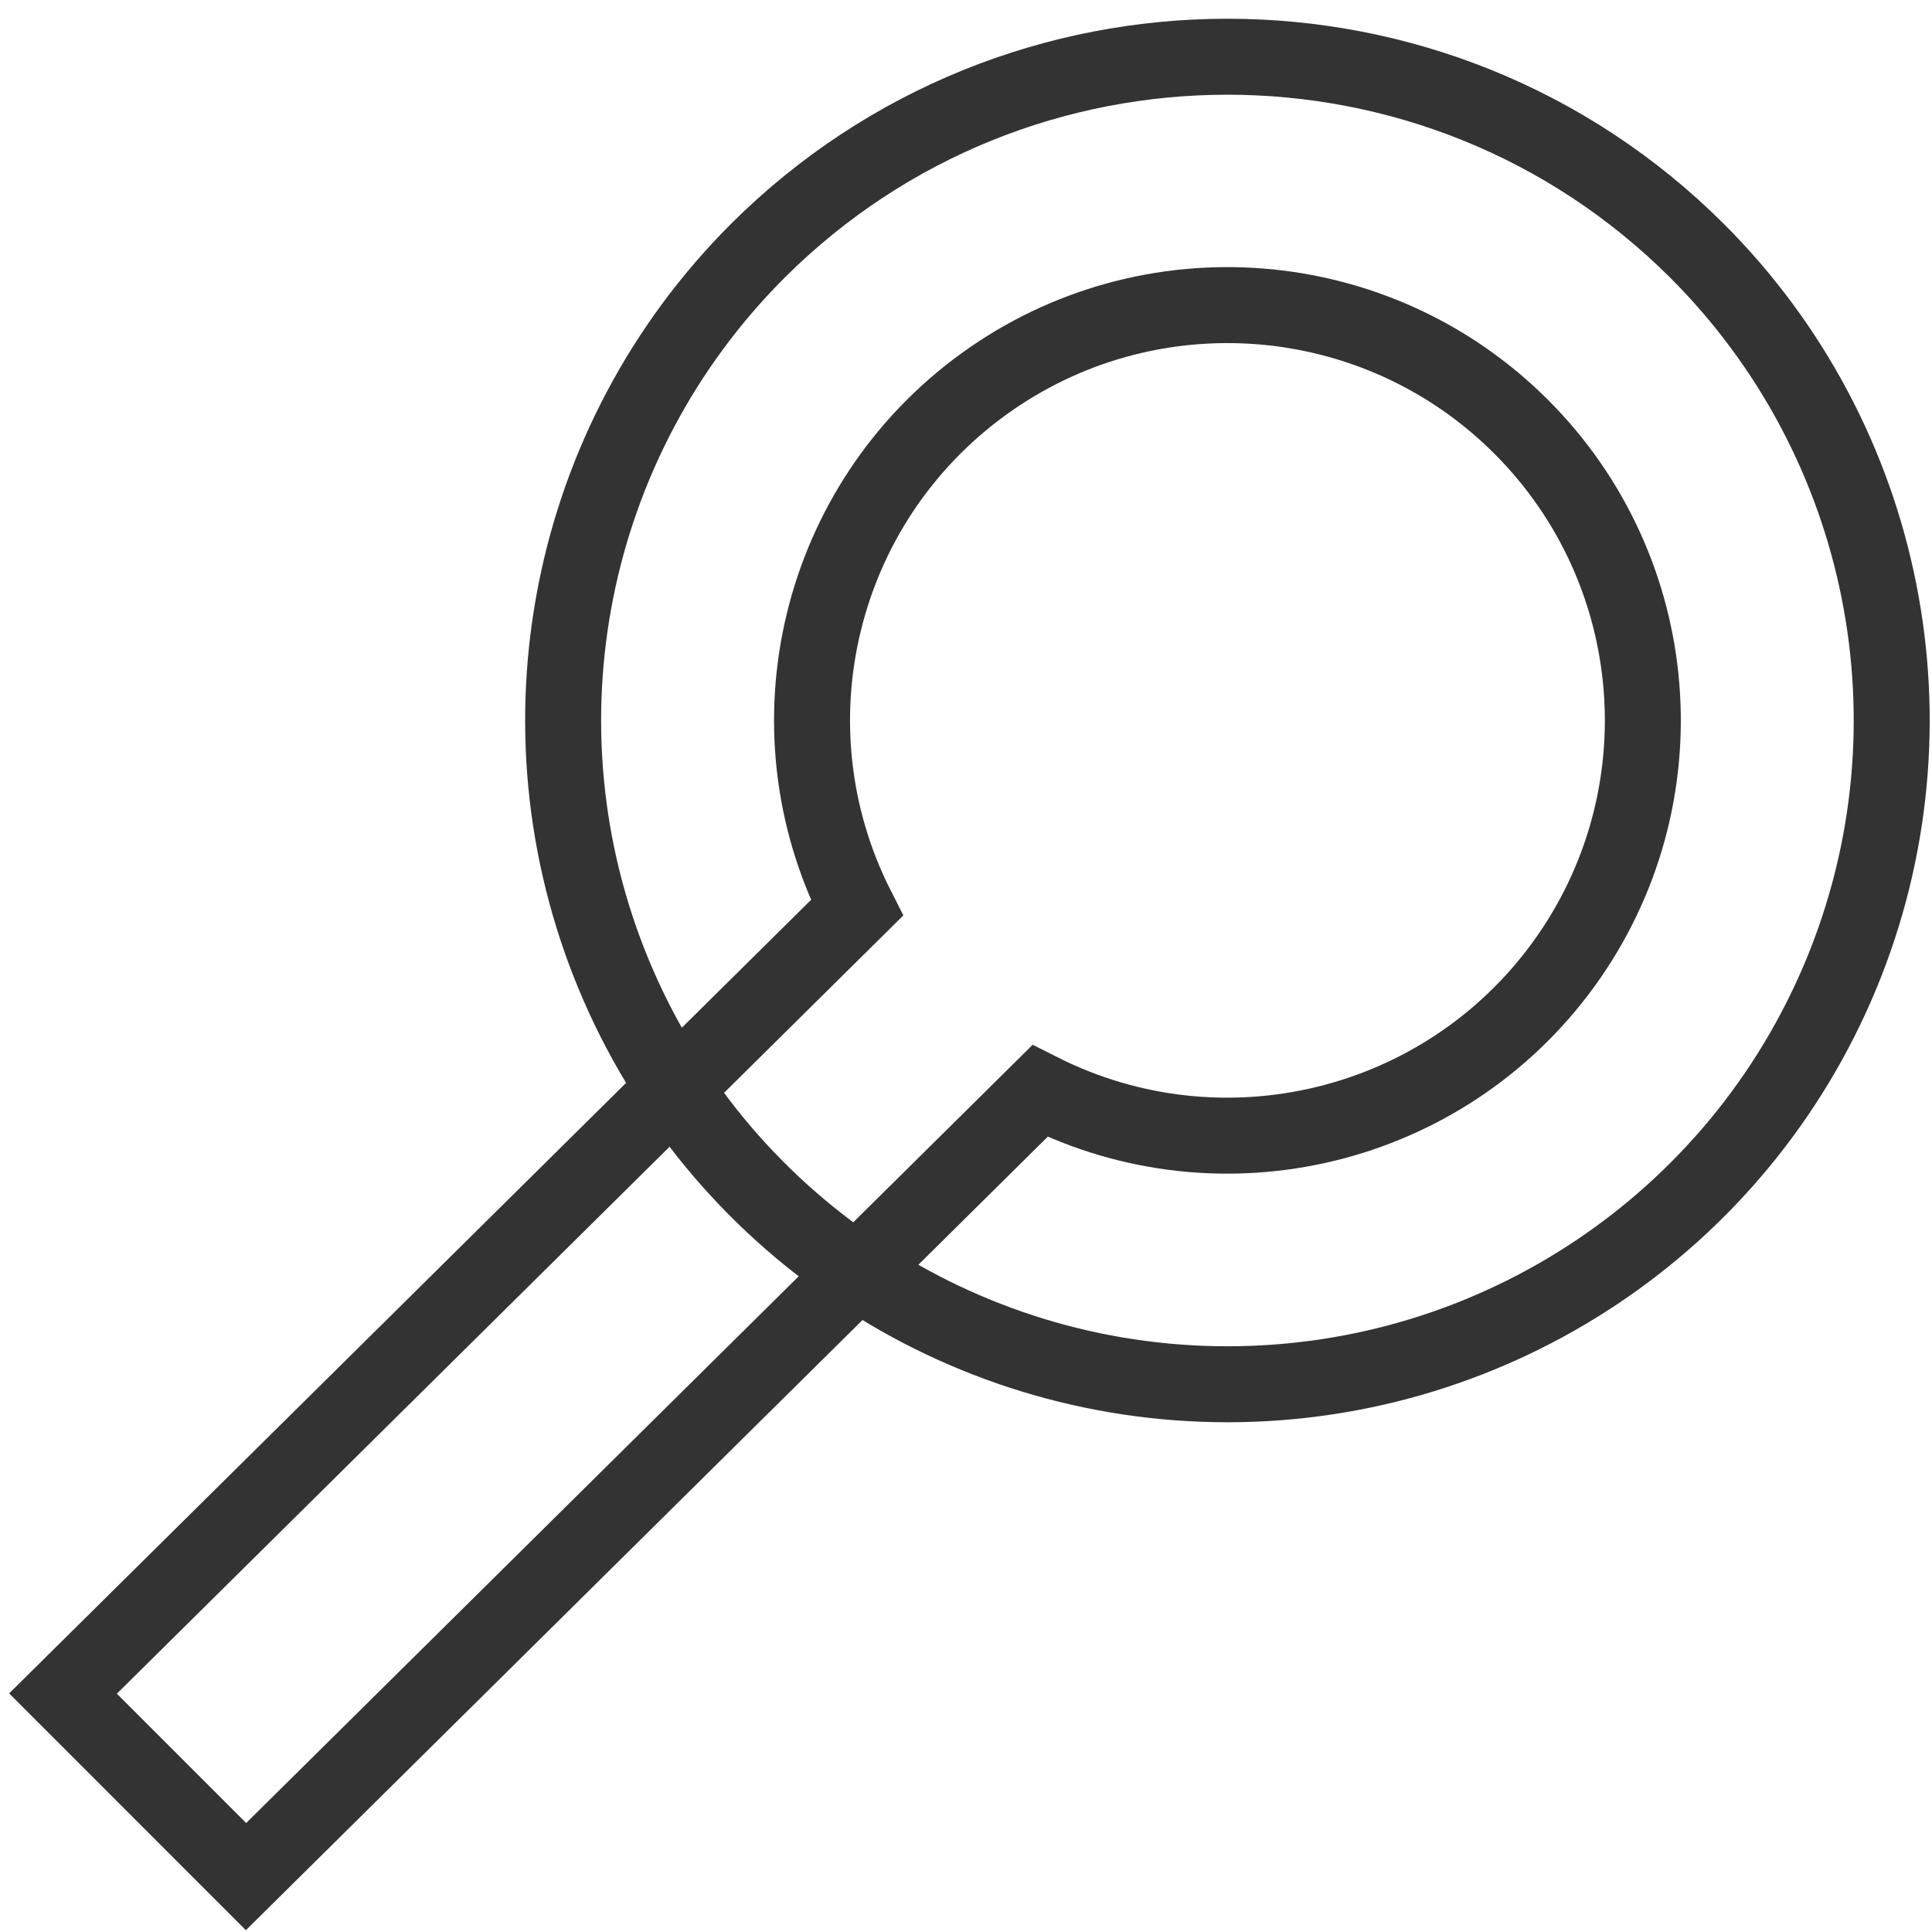
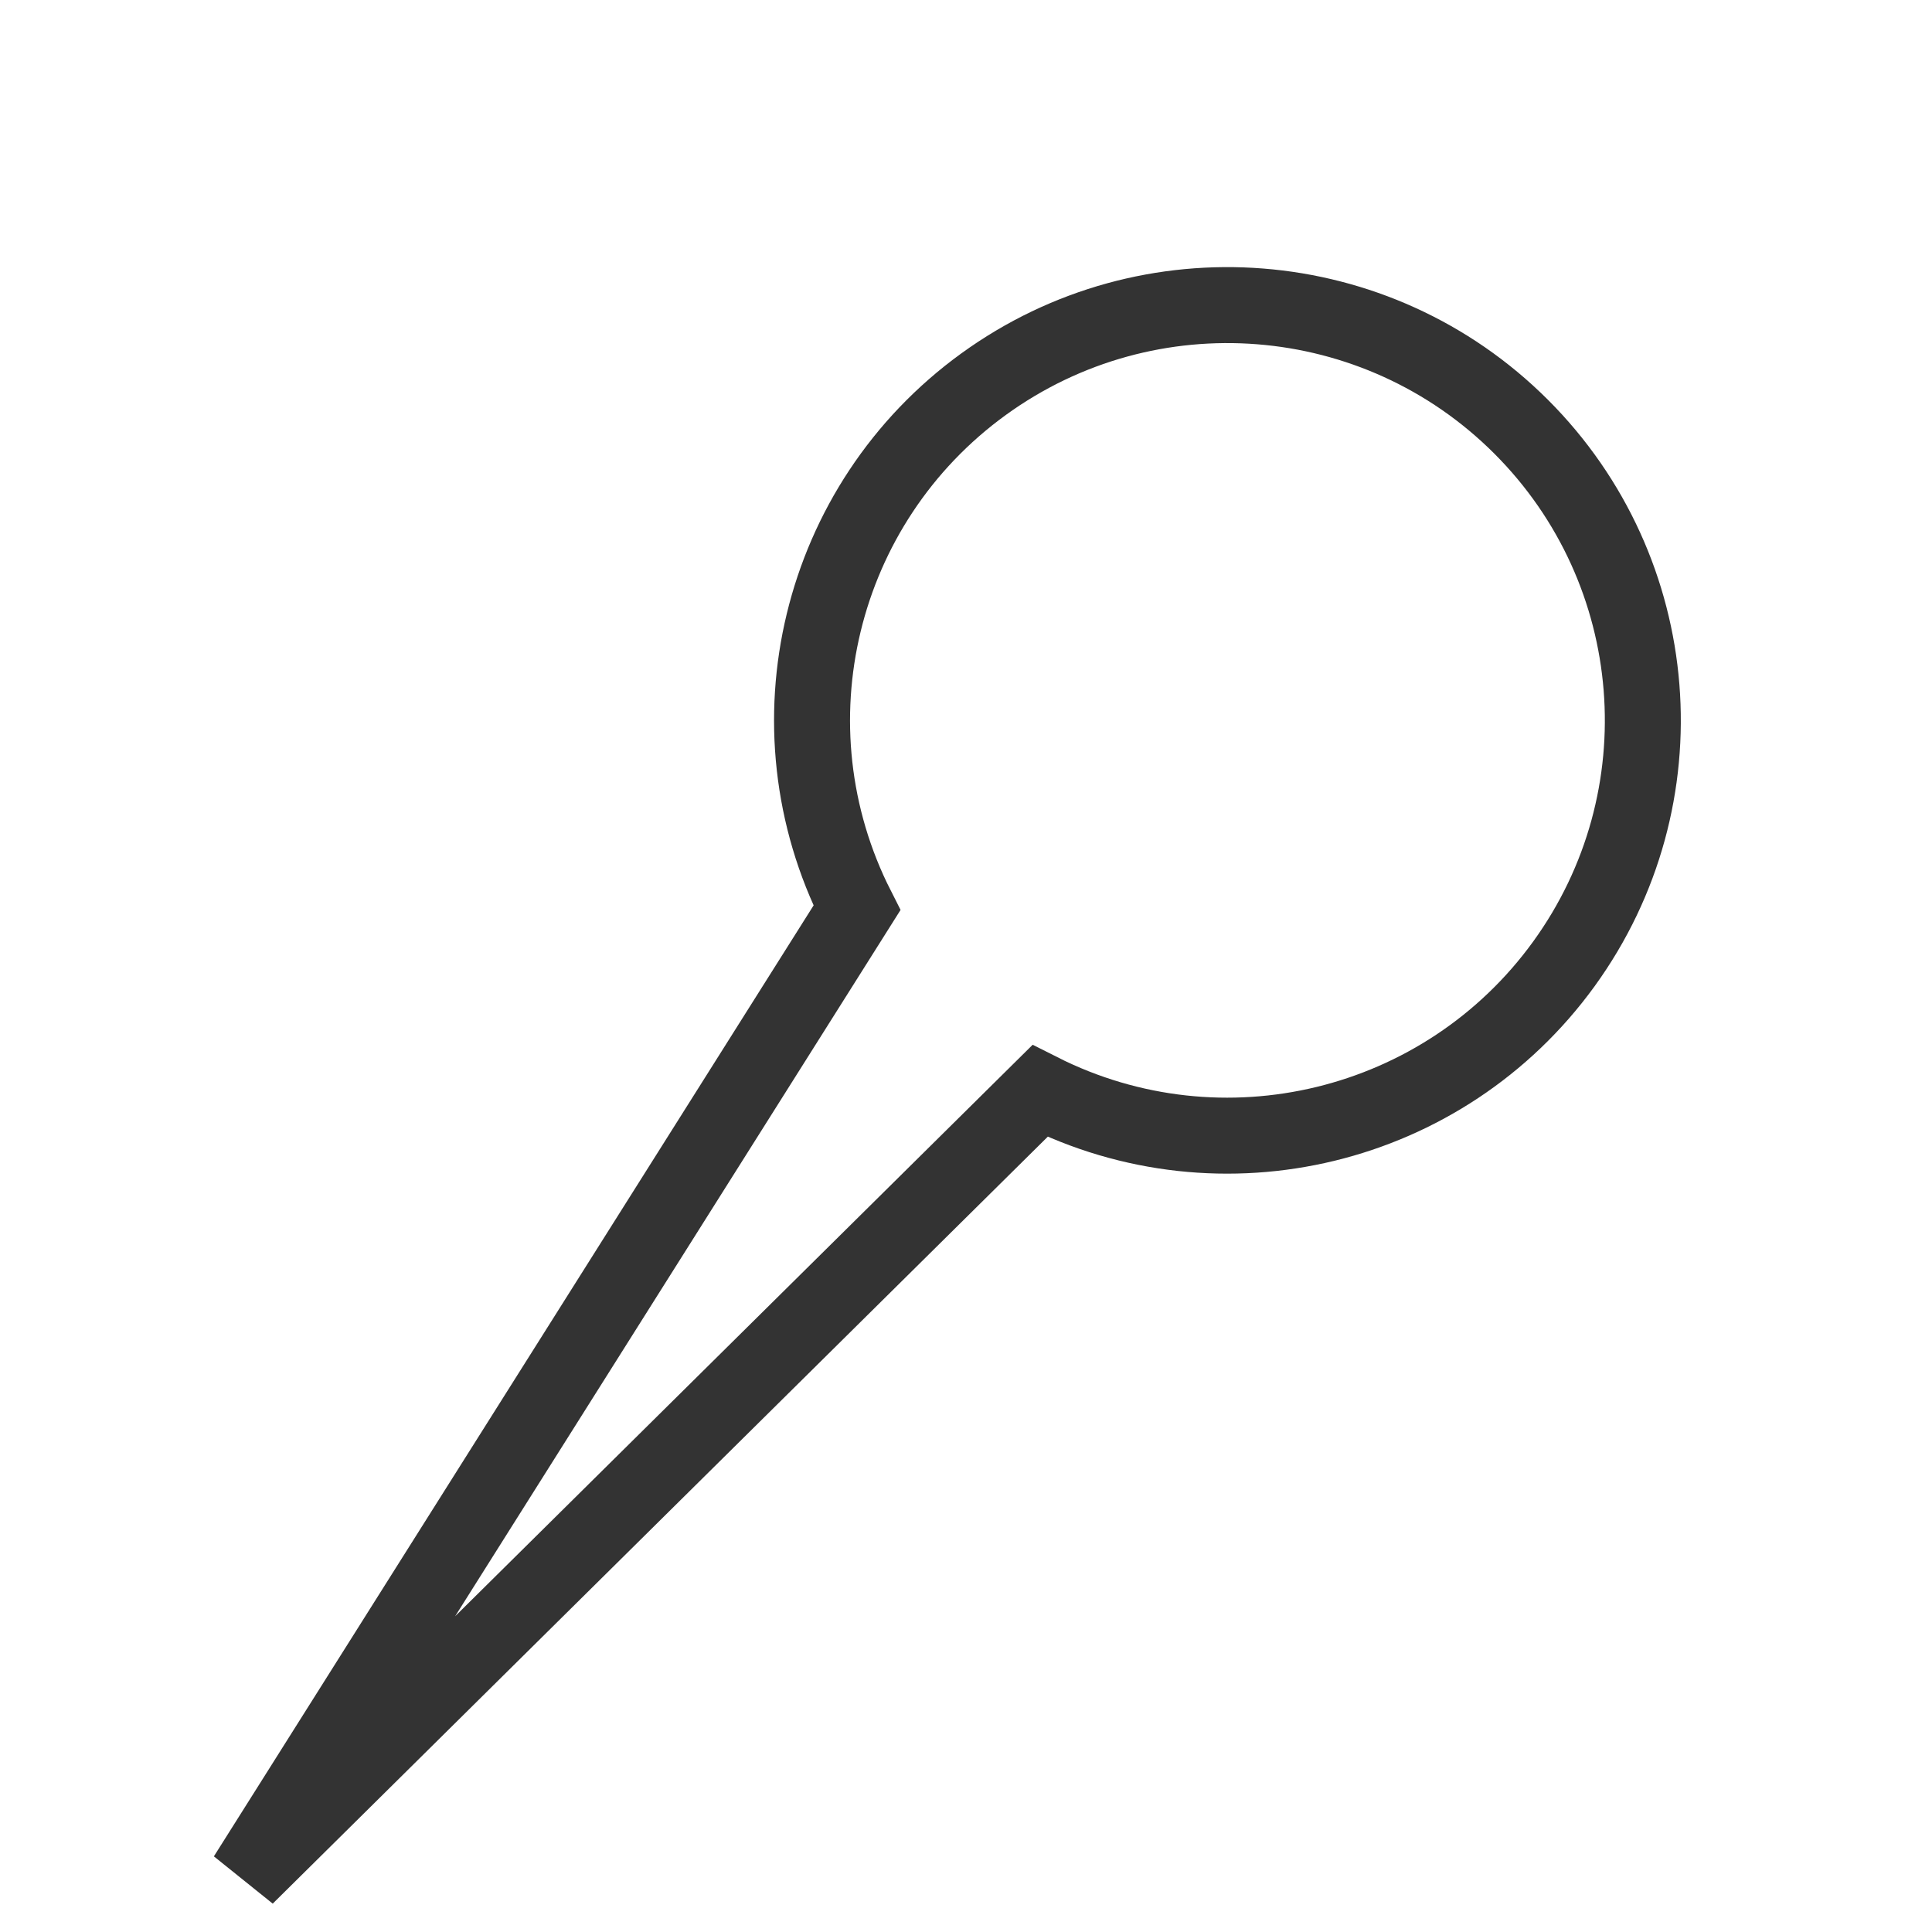
<svg xmlns="http://www.w3.org/2000/svg" width="89px" height="89px" viewBox="0 0 89 89" version="1.1">
  <title>Search</title>
  <desc>Created with Sketch.</desc>
  <defs />
  <g id="Page-1" stroke="none" stroke-width="1" fill="none" fill-rule="evenodd">
    <g id="Iconography" transform="translate(-735, -4211)" stroke="#333333" stroke-width="3.5">
      <g id="Search" transform="translate(736, 4212)">
        <g id="Magnifying-Glass" transform="translate(1, 1)">
-           <path d="M68.068,17.652 C74.72,24.296 75.558,34.786 70.045,42.4 C64.531,50.014 54.3,52.497 45.907,48.258 L9.333,84.449 L0.902,76.015 L37.476,39.823 C33.225,31.44 35.699,21.213 43.311,15.697 C50.923,10.18 61.418,11.009 68.068,17.652 L68.068,17.652 Z" id="Shape" />
-           <path d="M32.915,9.547 C24.158,18.292 21.534,31.449 26.269,42.881 C31.004,54.313 42.163,61.768 54.543,61.768 C66.922,61.768 78.082,54.313 82.817,42.881 C87.551,31.449 84.928,18.292 76.17,9.547 C64.215,-2.365 44.871,-2.365 32.915,9.547 L32.915,9.547 Z" id="Shape" />
+           <path d="M68.068,17.652 C74.72,24.296 75.558,34.786 70.045,42.4 C64.531,50.014 54.3,52.497 45.907,48.258 L9.333,84.449 L37.476,39.823 C33.225,31.44 35.699,21.213 43.311,15.697 C50.923,10.18 61.418,11.009 68.068,17.652 L68.068,17.652 Z" id="Shape" />
        </g>
      </g>
    </g>
  </g>
</svg>